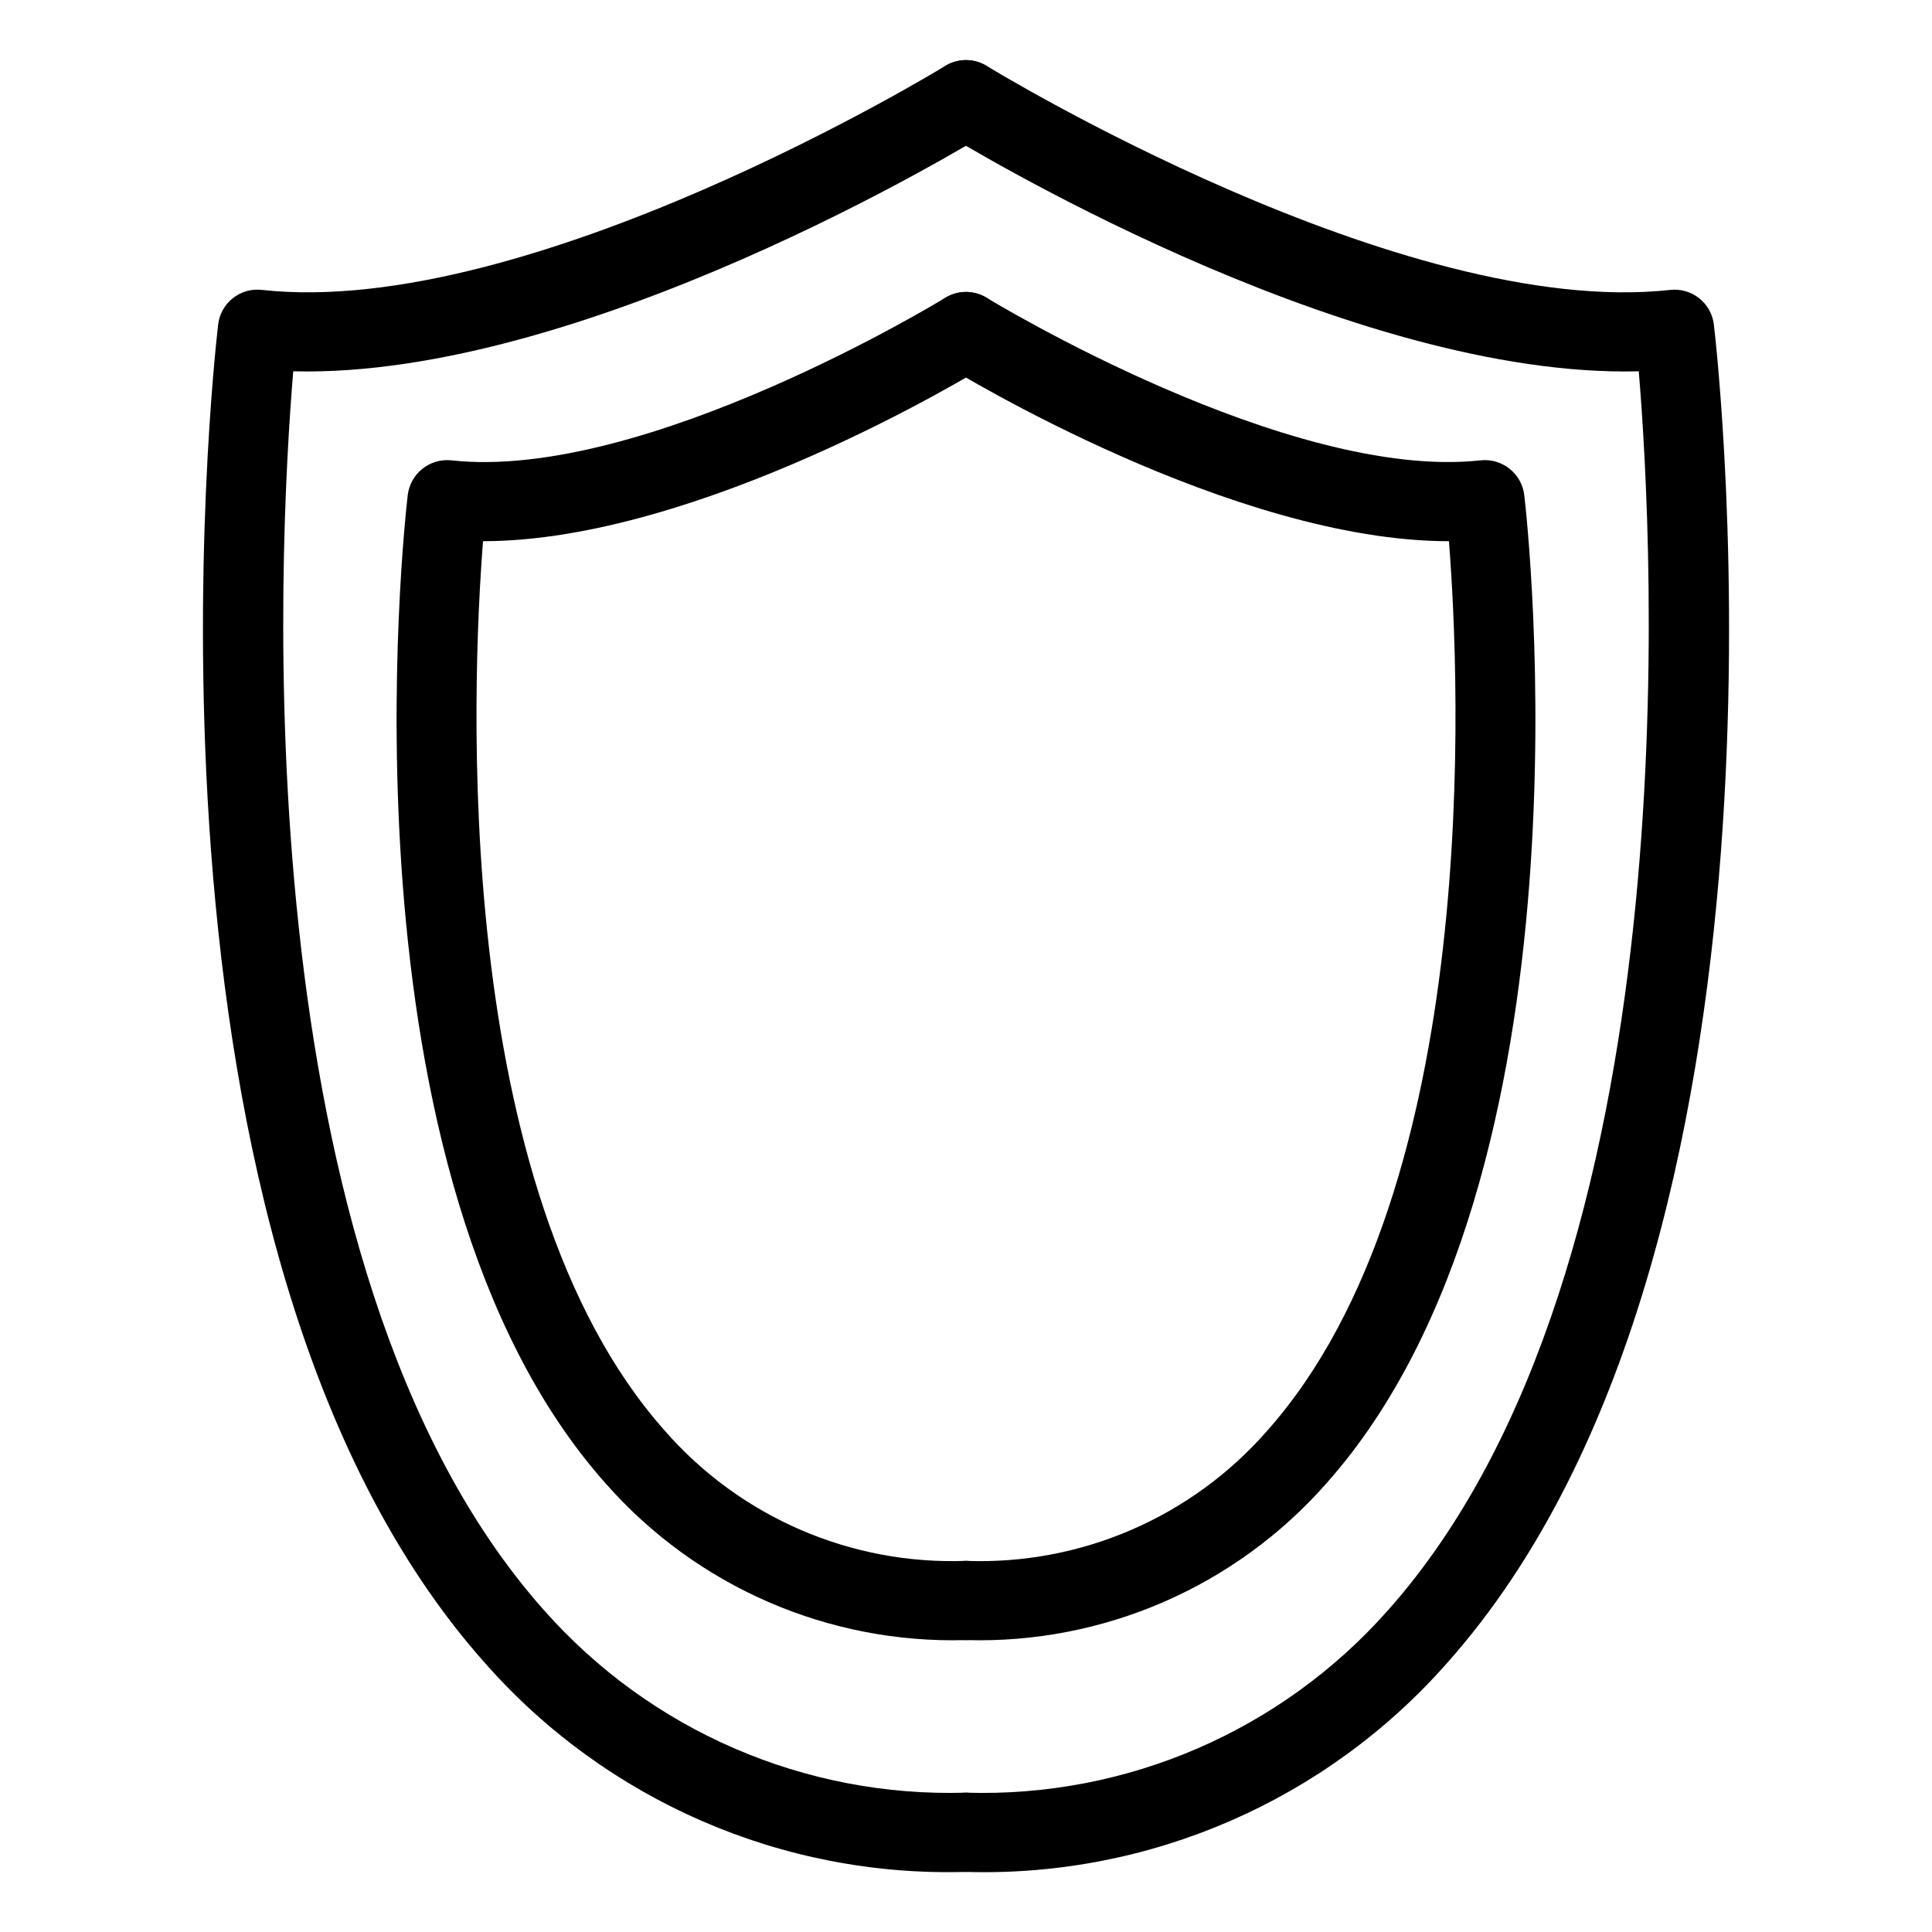
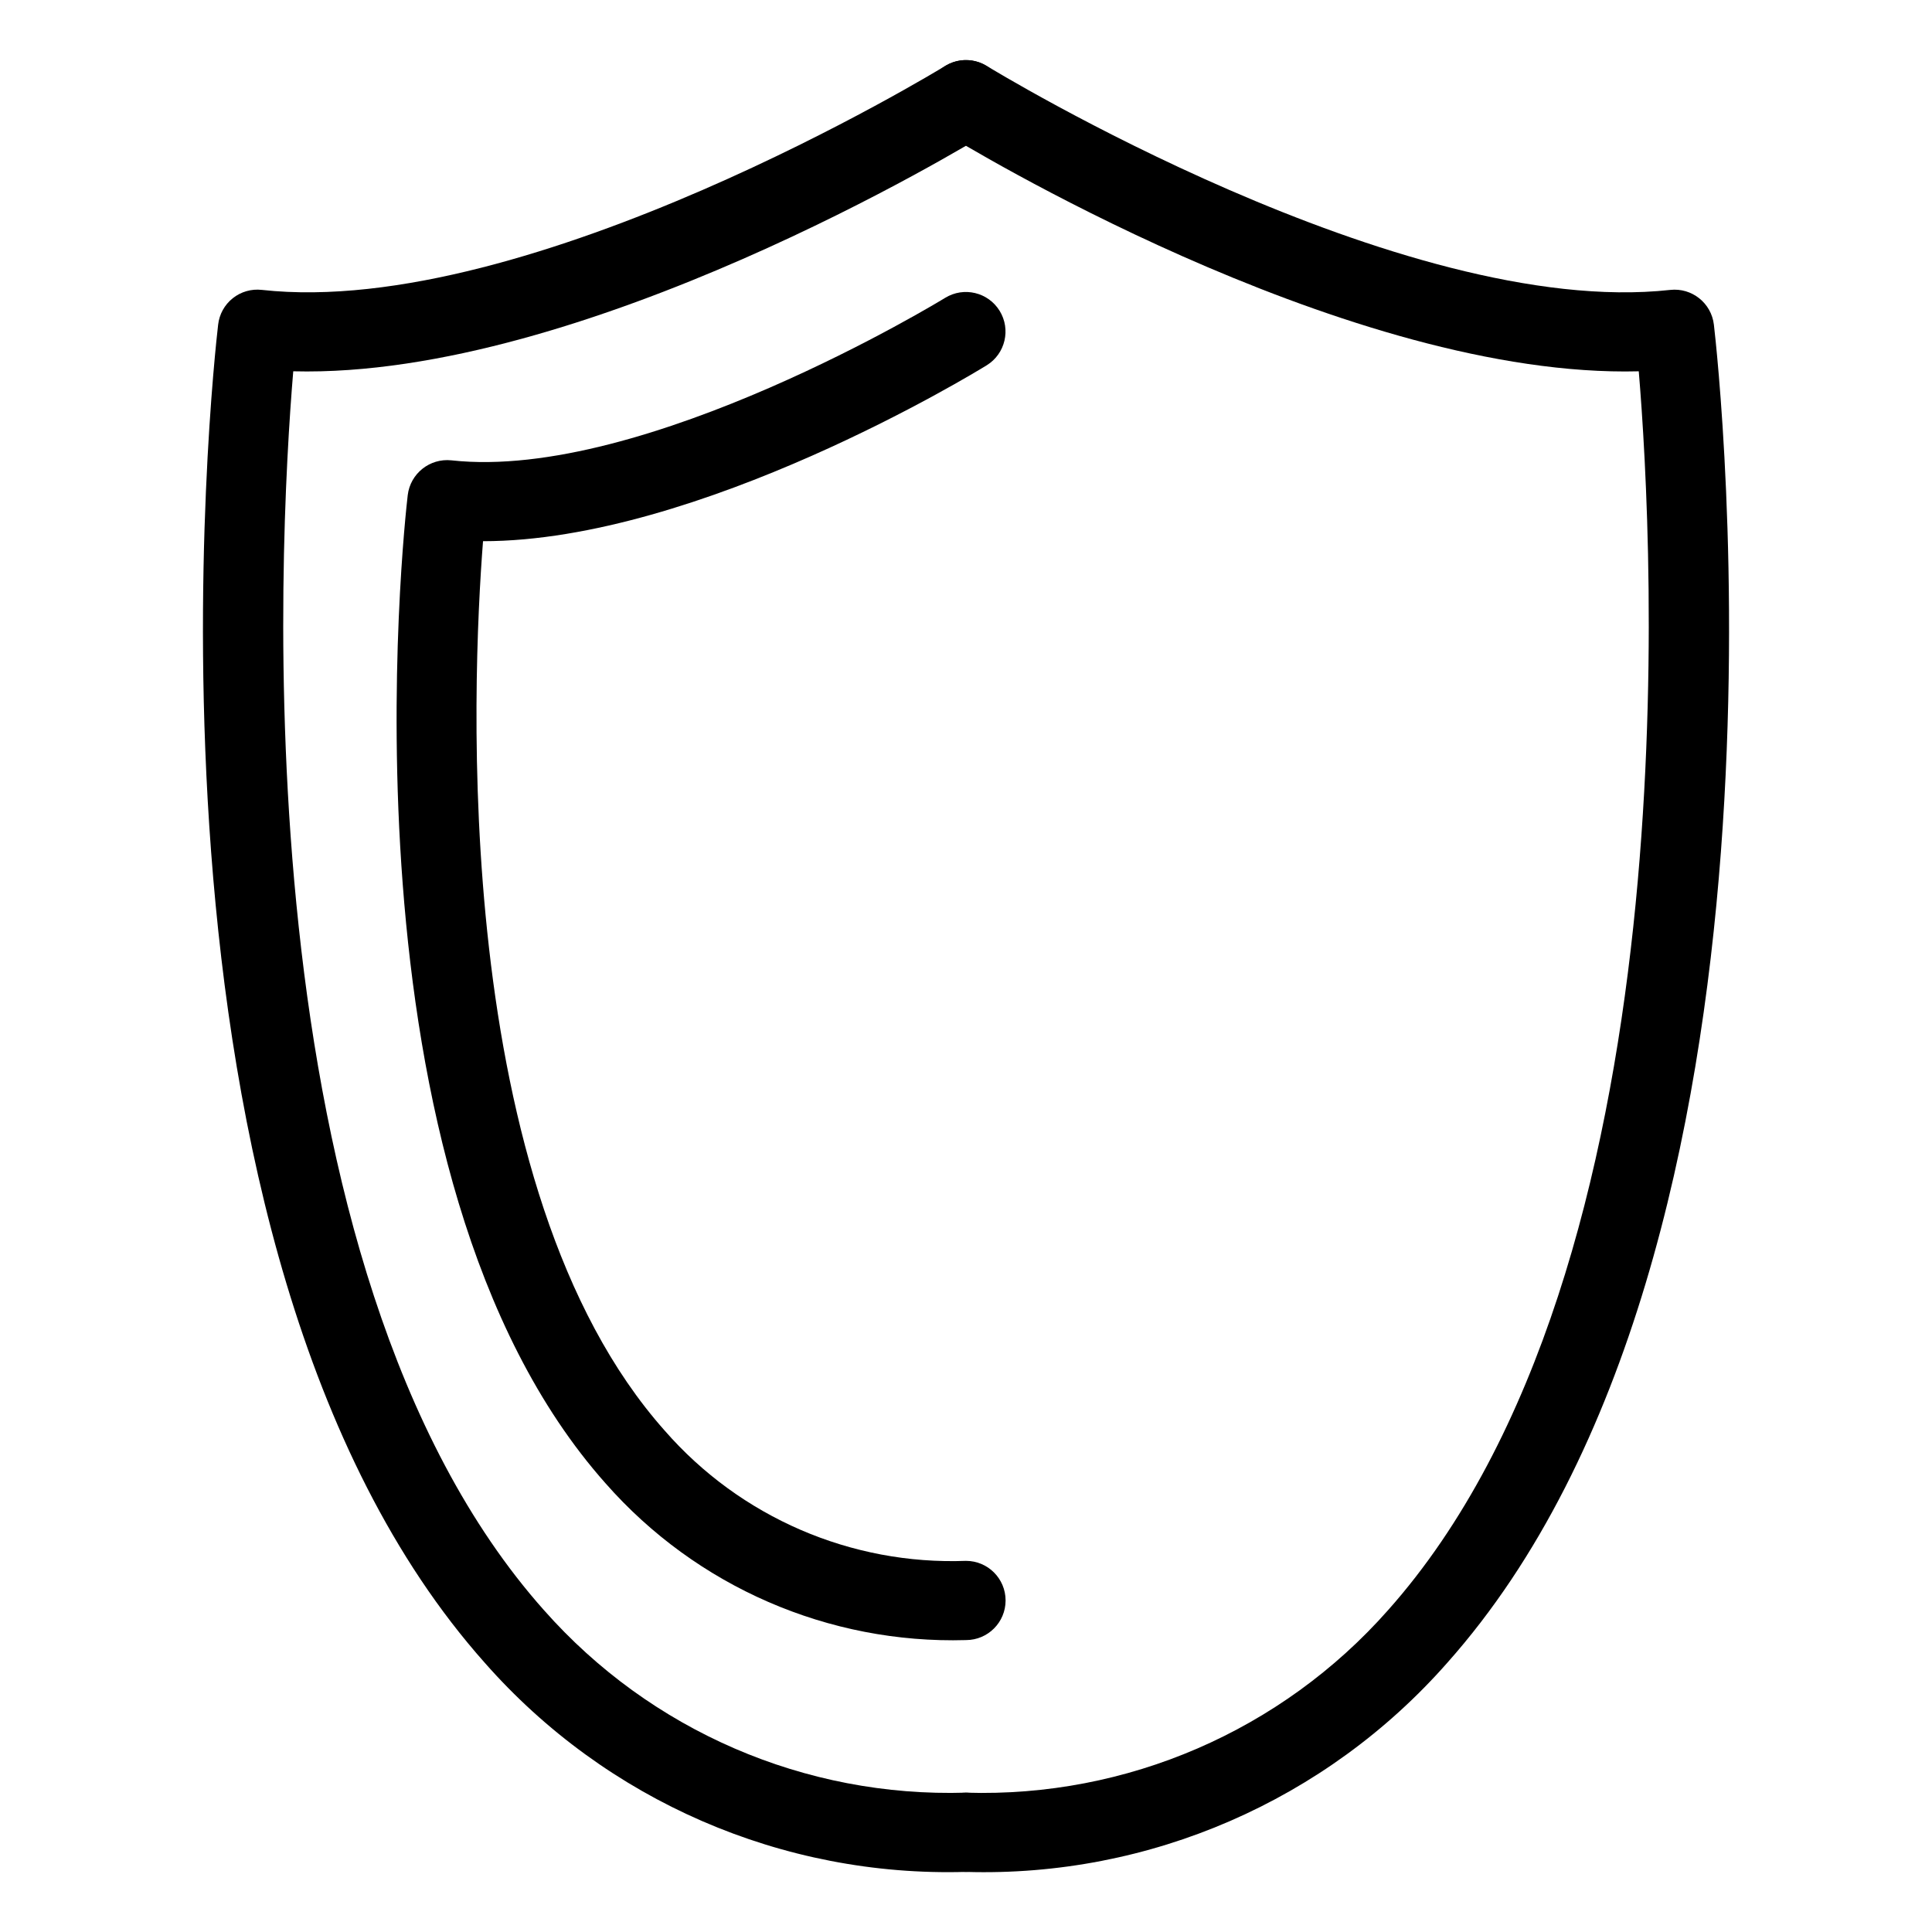
<svg xmlns="http://www.w3.org/2000/svg" fill="#000000" width="800px" height="800px" version="1.1" viewBox="144 144 512 512">
  <g>
    <path d="m400 640.07c-48.645 1.426-95.395-18.887-127.54-55.422-97.996-110.14-71.816-344.68-70.652-354.61 0.312-2.754 1.703-5.273 3.875-7.004 2.168-1.727 4.934-2.523 7.691-2.211 71.09 7.863 180.03-58.68 181.12-59.352 4.93-3.012 11.371-1.469 14.402 3.449 3.035 4.922 1.516 11.367-3.391 14.422-4.5 2.773-106.72 65.02-183.79 63.055-3.832 45.715-14.441 237.44 66.445 328.32v-0.004c28.23 31.953 69.223 49.676 111.84 48.359 5.797 0 10.496 4.699 10.496 10.496s-4.699 10.496-10.496 10.496z" />
    <path d="m400 640.07c-5.797 0-10.496-4.699-10.496-10.496s4.699-10.496 10.496-10.496c42.613 1.316 83.605-16.41 111.84-48.359 80.895-90.875 70.273-282.61 66.449-328.32-1.211 0.031-2.418 0.047-3.629 0.047-76.887 0-175.74-60.367-180.17-63.098h0.004c-4.934-3.043-6.469-9.508-3.43-14.441 3.043-4.938 9.508-6.473 14.445-3.43 1.098 0.672 109.98 67.203 181.12 59.352 5.734-0.633 10.902 3.484 11.57 9.215 1.16 9.926 27.348 244.47-70.652 354.61-32.148 36.531-78.898 56.848-127.54 55.422z" />
    <path d="m400 578.64c-36.43 1.059-71.438-14.164-95.508-41.527-72.602-81.594-53.297-254.58-52.438-261.9v-0.004c0.688-5.715 5.84-9.82 11.566-9.215 51.121 5.644 130.08-42.578 130.87-43.07h0.004c4.934-3.019 11.379-1.48 14.414 3.445s1.512 11.379-3.402 14.426c-3.273 2.019-76.32 46.621-133.5 46.629-2.91 37.305-8.914 171.62 48.184 235.75 20.043 22.941 49.363 35.605 79.805 34.473 5.797 0 10.496 4.699 10.496 10.496s-4.699 10.496-10.496 10.496z" />
-     <path d="m400 578.64c-5.797 0-10.496-4.699-10.496-10.496s4.699-10.496 10.496-10.496c30.438 1.133 59.762-11.535 79.805-34.473 57.094-64.141 51.098-198.45 48.184-235.75-57.176 0.004-130.23-44.609-133.5-46.629-4.934-3.039-6.469-9.508-3.43-14.441 3.043-4.934 9.508-6.469 14.445-3.43 0.793 0.492 79.859 48.652 130.87 43.07 5.731-0.613 10.891 3.492 11.574 9.215 0.859 7.324 20.16 180.31-52.438 261.9l-0.004 0.004c-24.07 27.363-59.078 42.586-95.508 41.527z" />
  </g>
</svg>